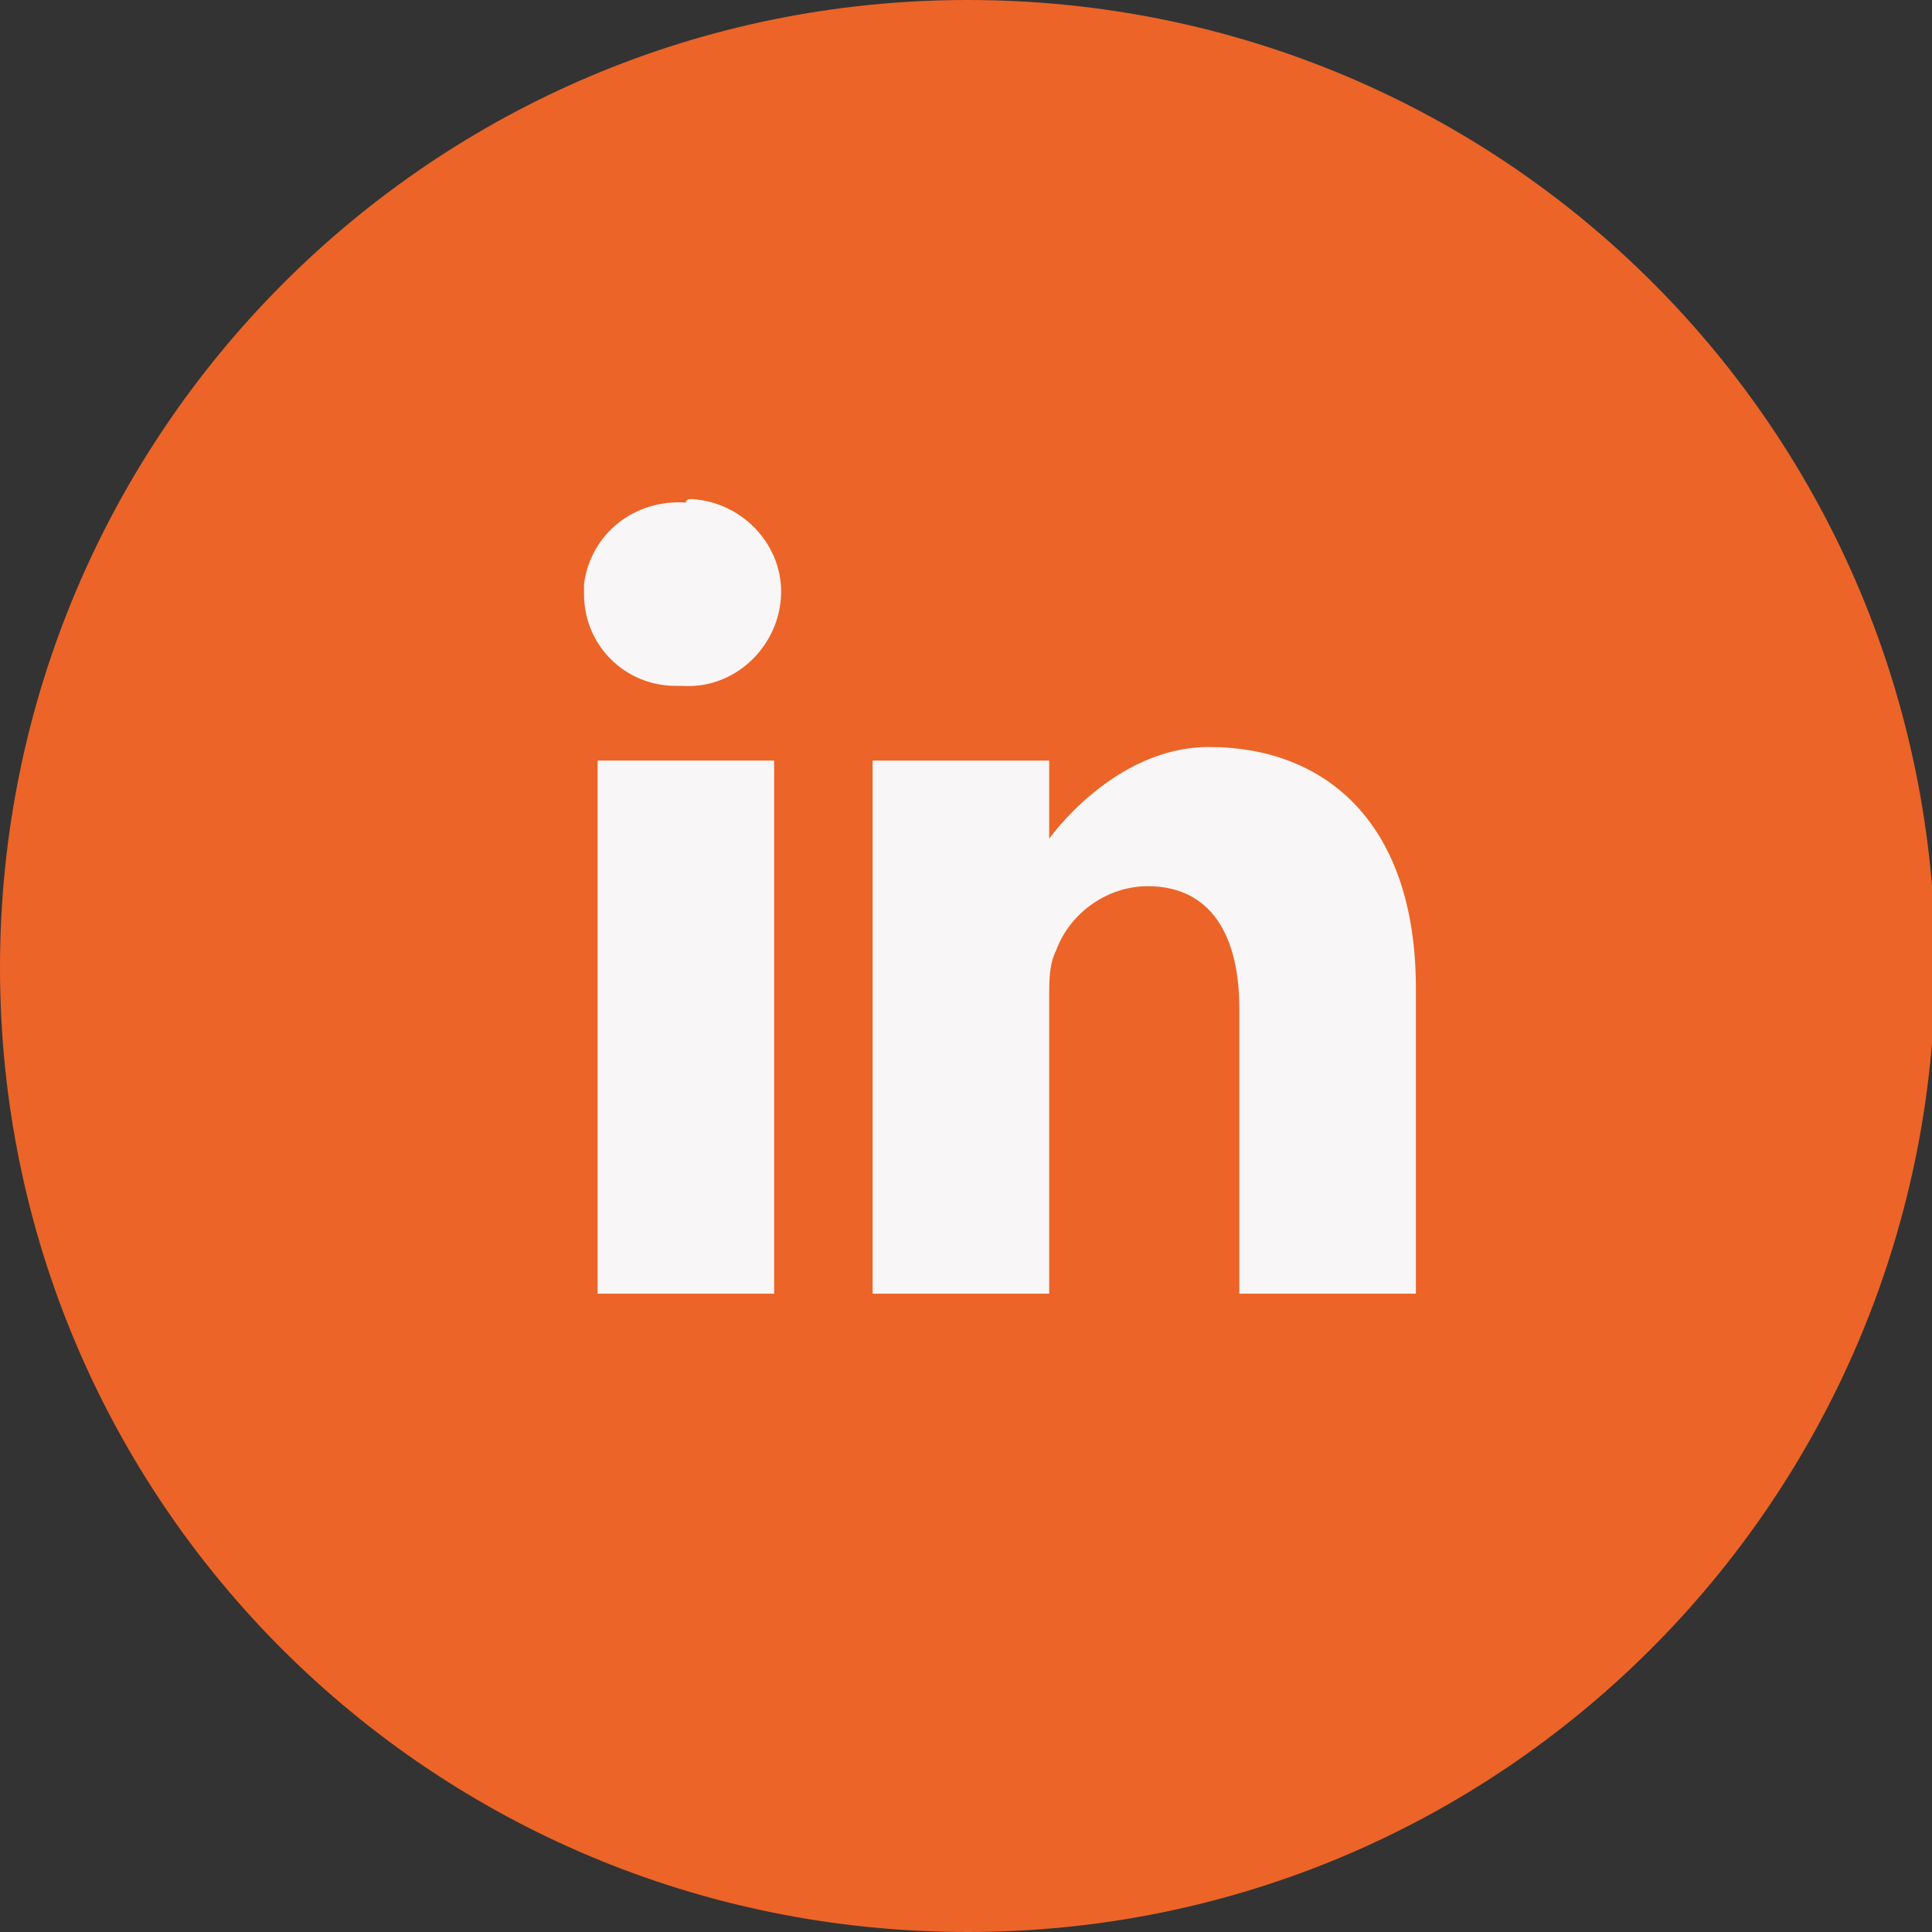
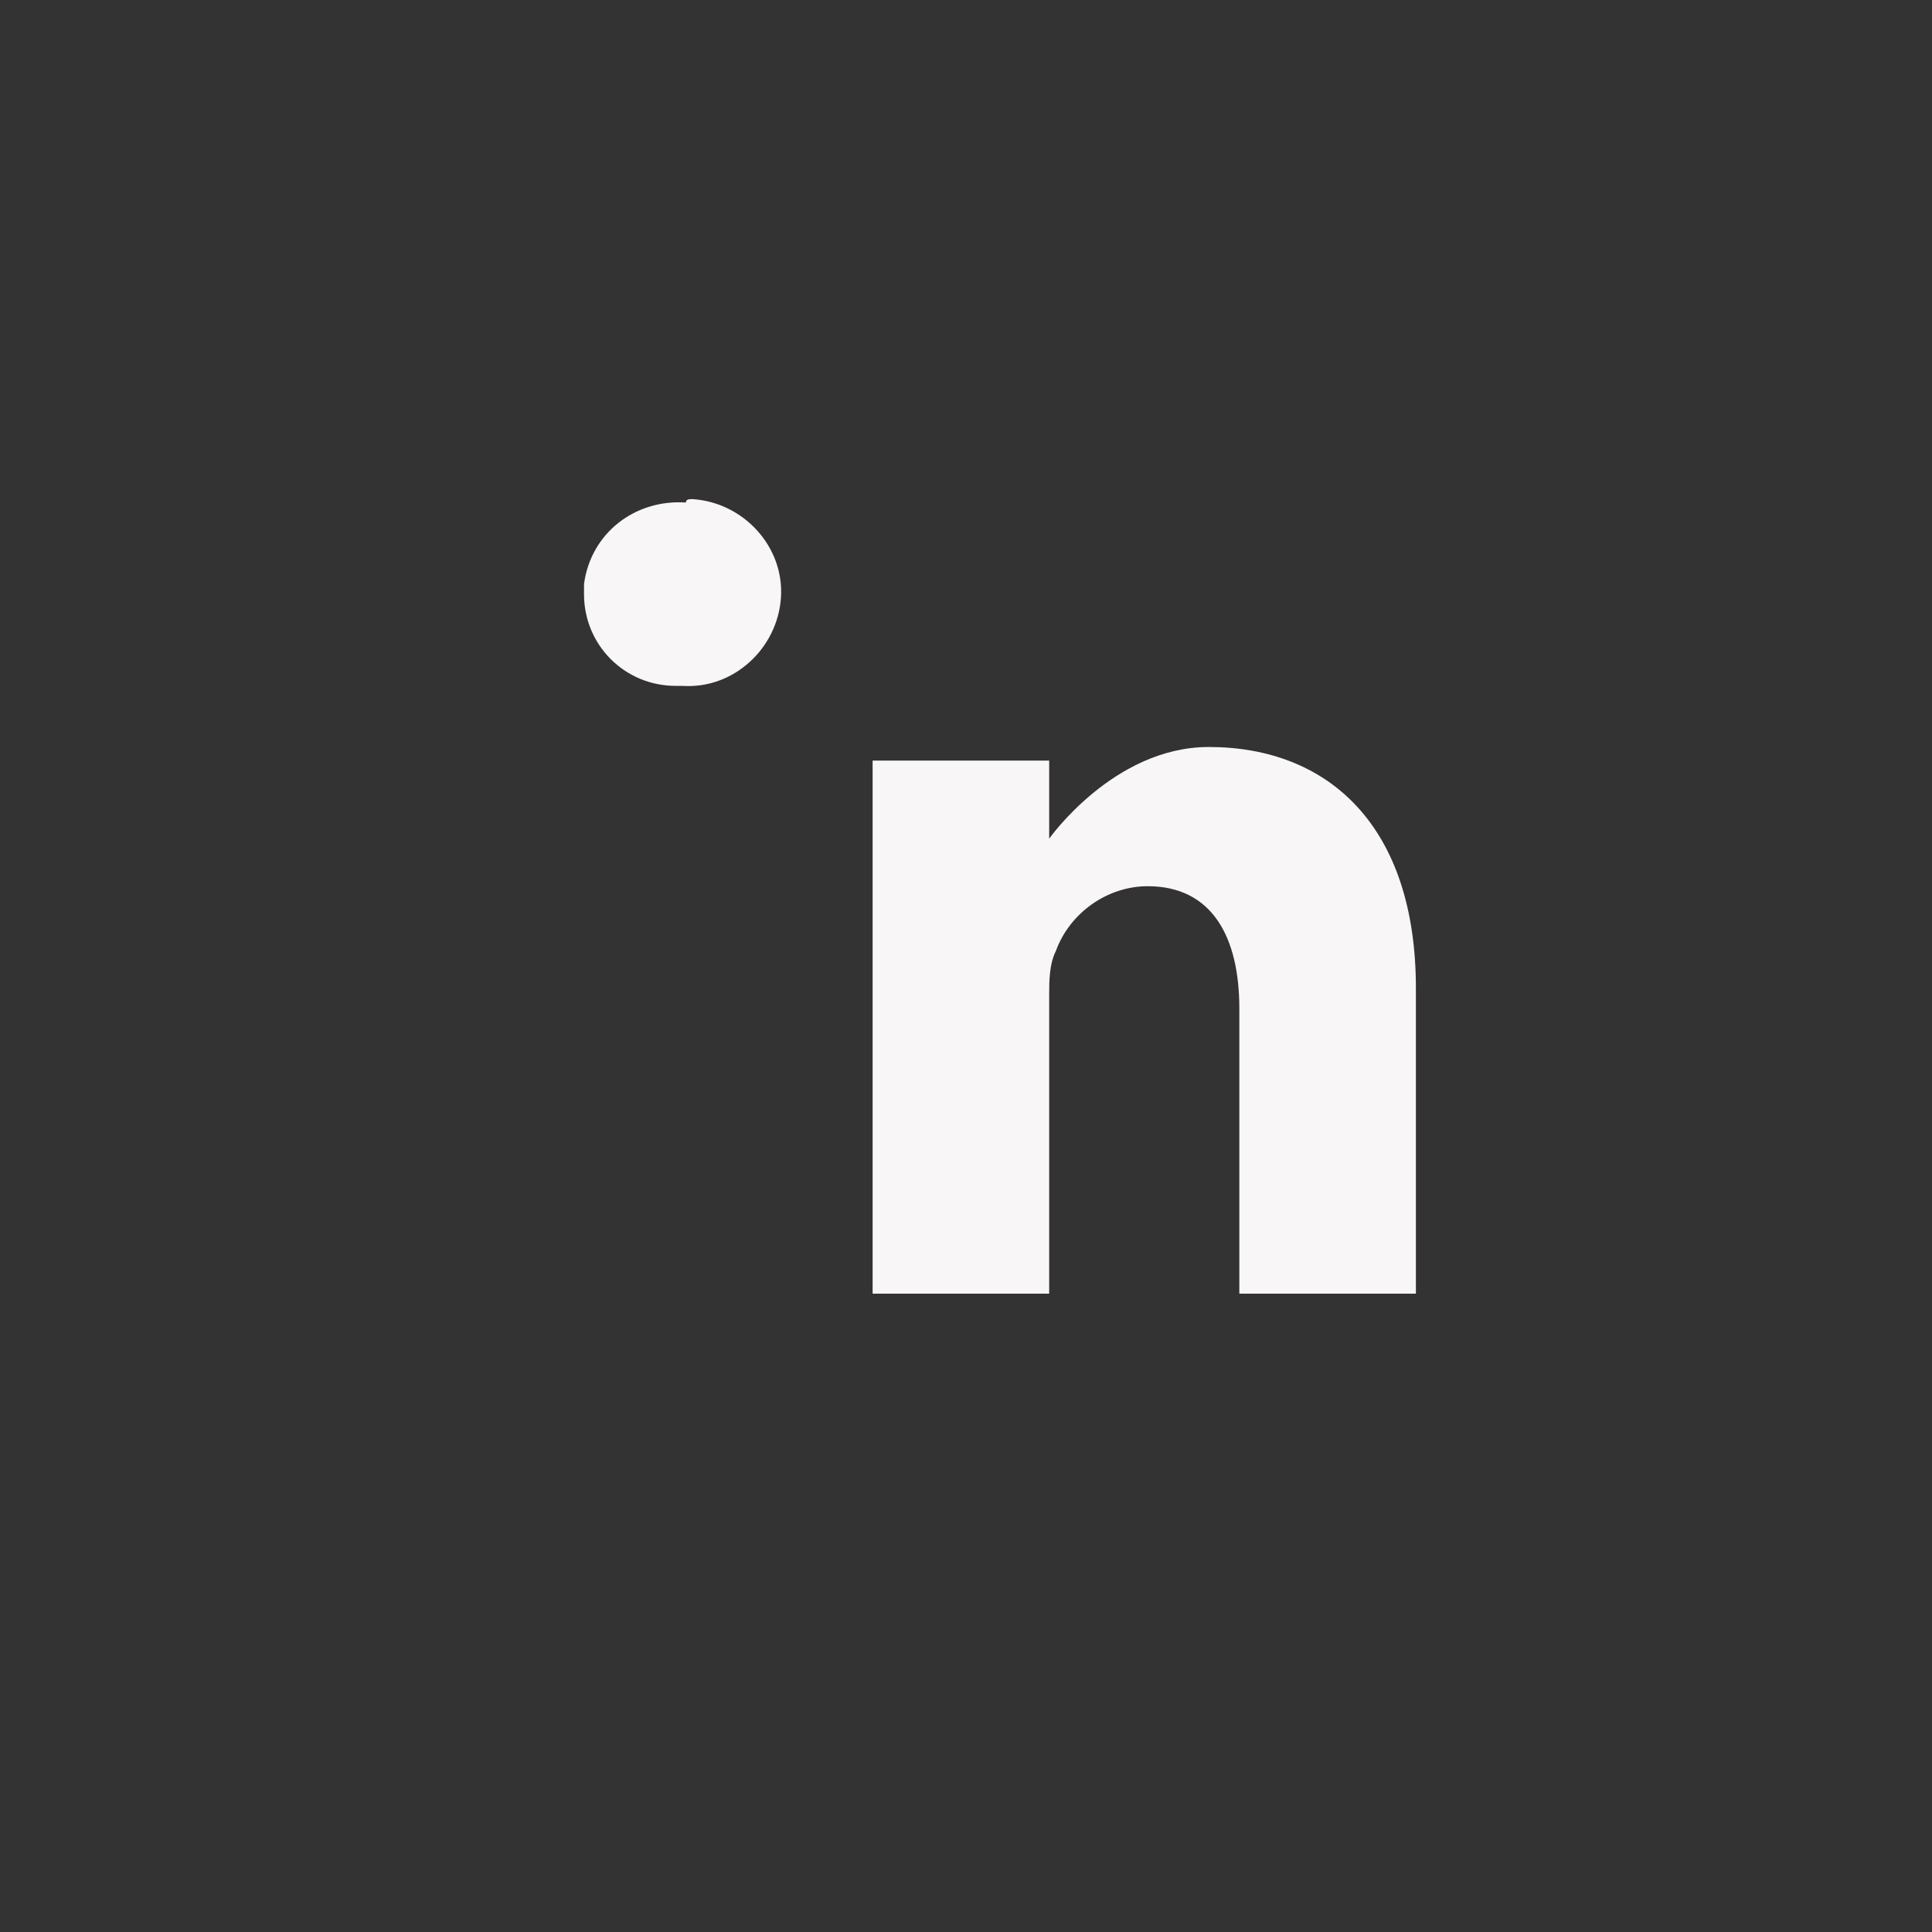
<svg xmlns="http://www.w3.org/2000/svg" version="1.1" id="Capa_1" x="0px" y="0px" viewBox="0 0 56.9 56.9" style="enable-background:new 0 0 56.9 56.9;" xml:space="preserve">
  <rect x="0" y="0" width="56.9" height="56.9" fill="#333333" stroke="none" />
  <style type="text/css">
	.st0{fill:#EC6428;}
	.st1{fill:#F8F6F6;}
</style>
-   <path class="st0" d="M28.5,0C12.7,0,0,12.8,0,28.5s12.7,28.4,28.5,28.4c15.7,0,28.4-12.7,28.5-28.4C57,12.7,44.3,0,28.5,0z" />
  <g>
    <path class="st1" d="M20.2,14.8c-1.5-0.1-2.8,0.9-3,2.4c0,0.1,0,0.2,0,0.3c0,1.5,1.2,2.7,2.7,2.7c0.1,0,0.1,0,0.2,0l0,0   c1.5,0.1,2.8-1.1,2.9-2.6s-1.1-2.8-2.6-2.9C20.3,14.7,20.2,14.7,20.2,14.8L20.2,14.8z" />
-     <rect x="17.6" y="22.4" class="st1" width="5.2" height="15.7" />
    <path class="st1" d="M35.6,22c-2.8,0-4.7,2.7-4.7,2.7v-2.3h-5.2v15.7h5.2v-8.8c0-0.4,0-0.9,0.2-1.3c0.4-1.1,1.5-1.9,2.7-1.9   c1.9,0,2.7,1.5,2.7,3.6v8.4h5.2v-9C41.7,24.3,39.1,22,35.6,22L35.6,22z" />
  </g>
</svg>